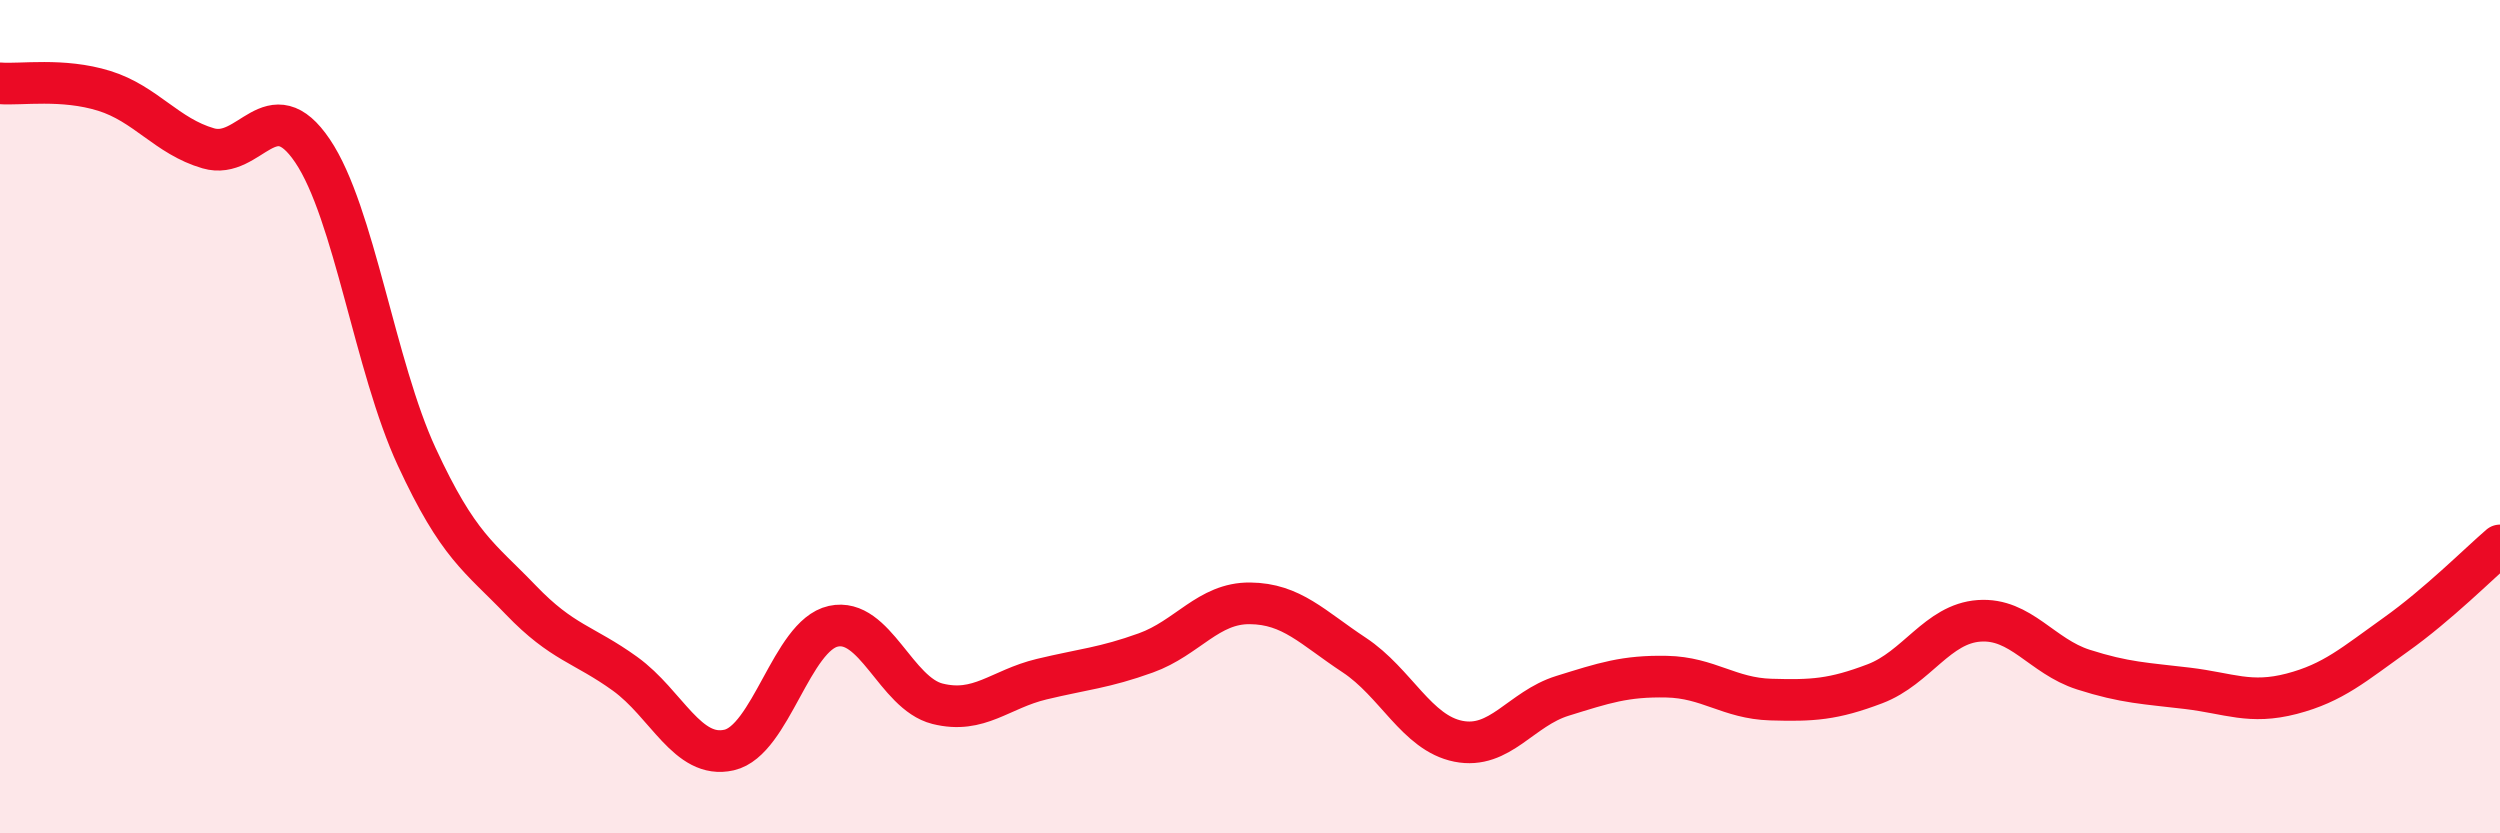
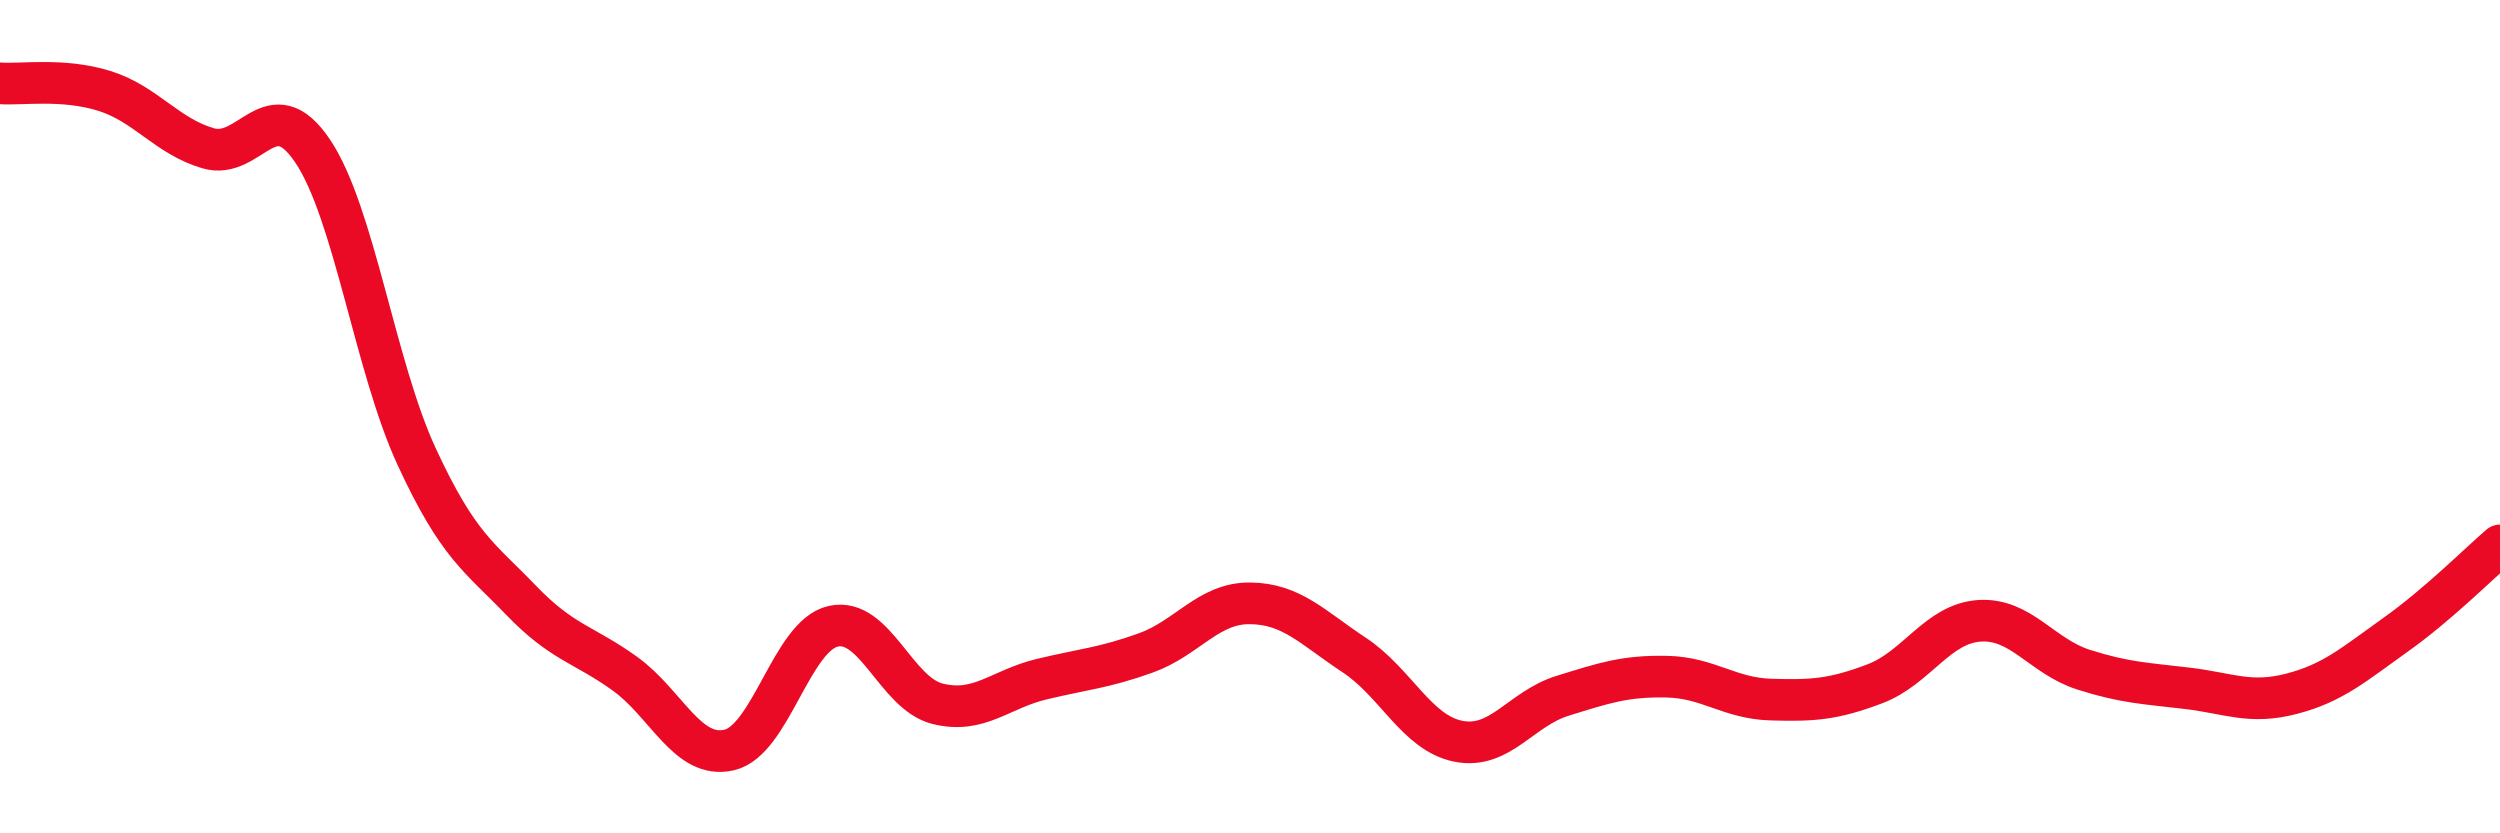
<svg xmlns="http://www.w3.org/2000/svg" width="60" height="20" viewBox="0 0 60 20">
-   <path d="M 0,2 C 0.5,2.04 1.5,1.87 2.5,2.18 C 3.5,2.49 4,3.27 5,3.56 C 6,3.85 6.5,2.14 7.5,3.62 C 8.5,5.1 9,8.8 10,10.96 C 11,13.12 11.5,13.36 12.5,14.4 C 13.5,15.44 14,15.45 15,16.17 C 16,16.89 16.5,18.23 17.5,18 C 18.5,17.77 19,15.25 20,15.03 C 21,14.81 21.5,16.64 22.5,16.89 C 23.5,17.14 24,16.54 25,16.3 C 26,16.06 26.5,16.03 27.5,15.67 C 28.5,15.31 29,14.47 30,14.48 C 31,14.49 31.5,15.06 32.5,15.72 C 33.5,16.38 34,17.59 35,17.79 C 36,17.99 36.5,17.01 37.5,16.7 C 38.5,16.39 39,16.22 40,16.24 C 41,16.26 41.5,16.76 42.5,16.79 C 43.5,16.82 44,16.79 45,16.41 C 46,16.03 46.5,14.97 47.5,14.9 C 48.5,14.83 49,15.75 50,16.07 C 51,16.39 51.5,16.4 52.5,16.52 C 53.5,16.64 54,16.91 55,16.65 C 56,16.39 56.5,15.94 57.5,15.23 C 58.5,14.52 59.5,13.52 60,13.09L60 20L0 20Z" fill="#EB0A25" opacity="0.1" stroke-linecap="round" stroke-linejoin="round" />
  <path d="M 0,2 C 0.5,2.04 1.5,1.87 2.5,2.18 C 3.5,2.49 4,3.27 5,3.56 C 6,3.85 6.5,2.14 7.5,3.62 C 8.5,5.1 9,8.8 10,10.96 C 11,13.12 11.5,13.36 12.5,14.4 C 13.5,15.44 14,15.45 15,16.17 C 16,16.89 16.5,18.23 17.5,18 C 18.5,17.77 19,15.25 20,15.03 C 21,14.81 21.5,16.64 22.5,16.89 C 23.5,17.14 24,16.54 25,16.3 C 26,16.06 26.5,16.03 27.5,15.67 C 28.5,15.31 29,14.47 30,14.48 C 31,14.49 31.5,15.06 32.5,15.72 C 33.5,16.38 34,17.59 35,17.79 C 36,17.99 36.5,17.01 37.5,16.7 C 38.5,16.39 39,16.22 40,16.24 C 41,16.26 41.5,16.76 42.5,16.79 C 43.5,16.82 44,16.79 45,16.41 C 46,16.03 46.5,14.97 47.5,14.9 C 48.5,14.83 49,15.75 50,16.07 C 51,16.39 51.5,16.4 52.5,16.52 C 53.5,16.64 54,16.91 55,16.65 C 56,16.39 56.5,15.94 57.5,15.23 C 58.5,14.52 59.5,13.52 60,13.09" stroke="#EB0A25" stroke-width="1" fill="none" stroke-linecap="round" stroke-linejoin="round" />
</svg>